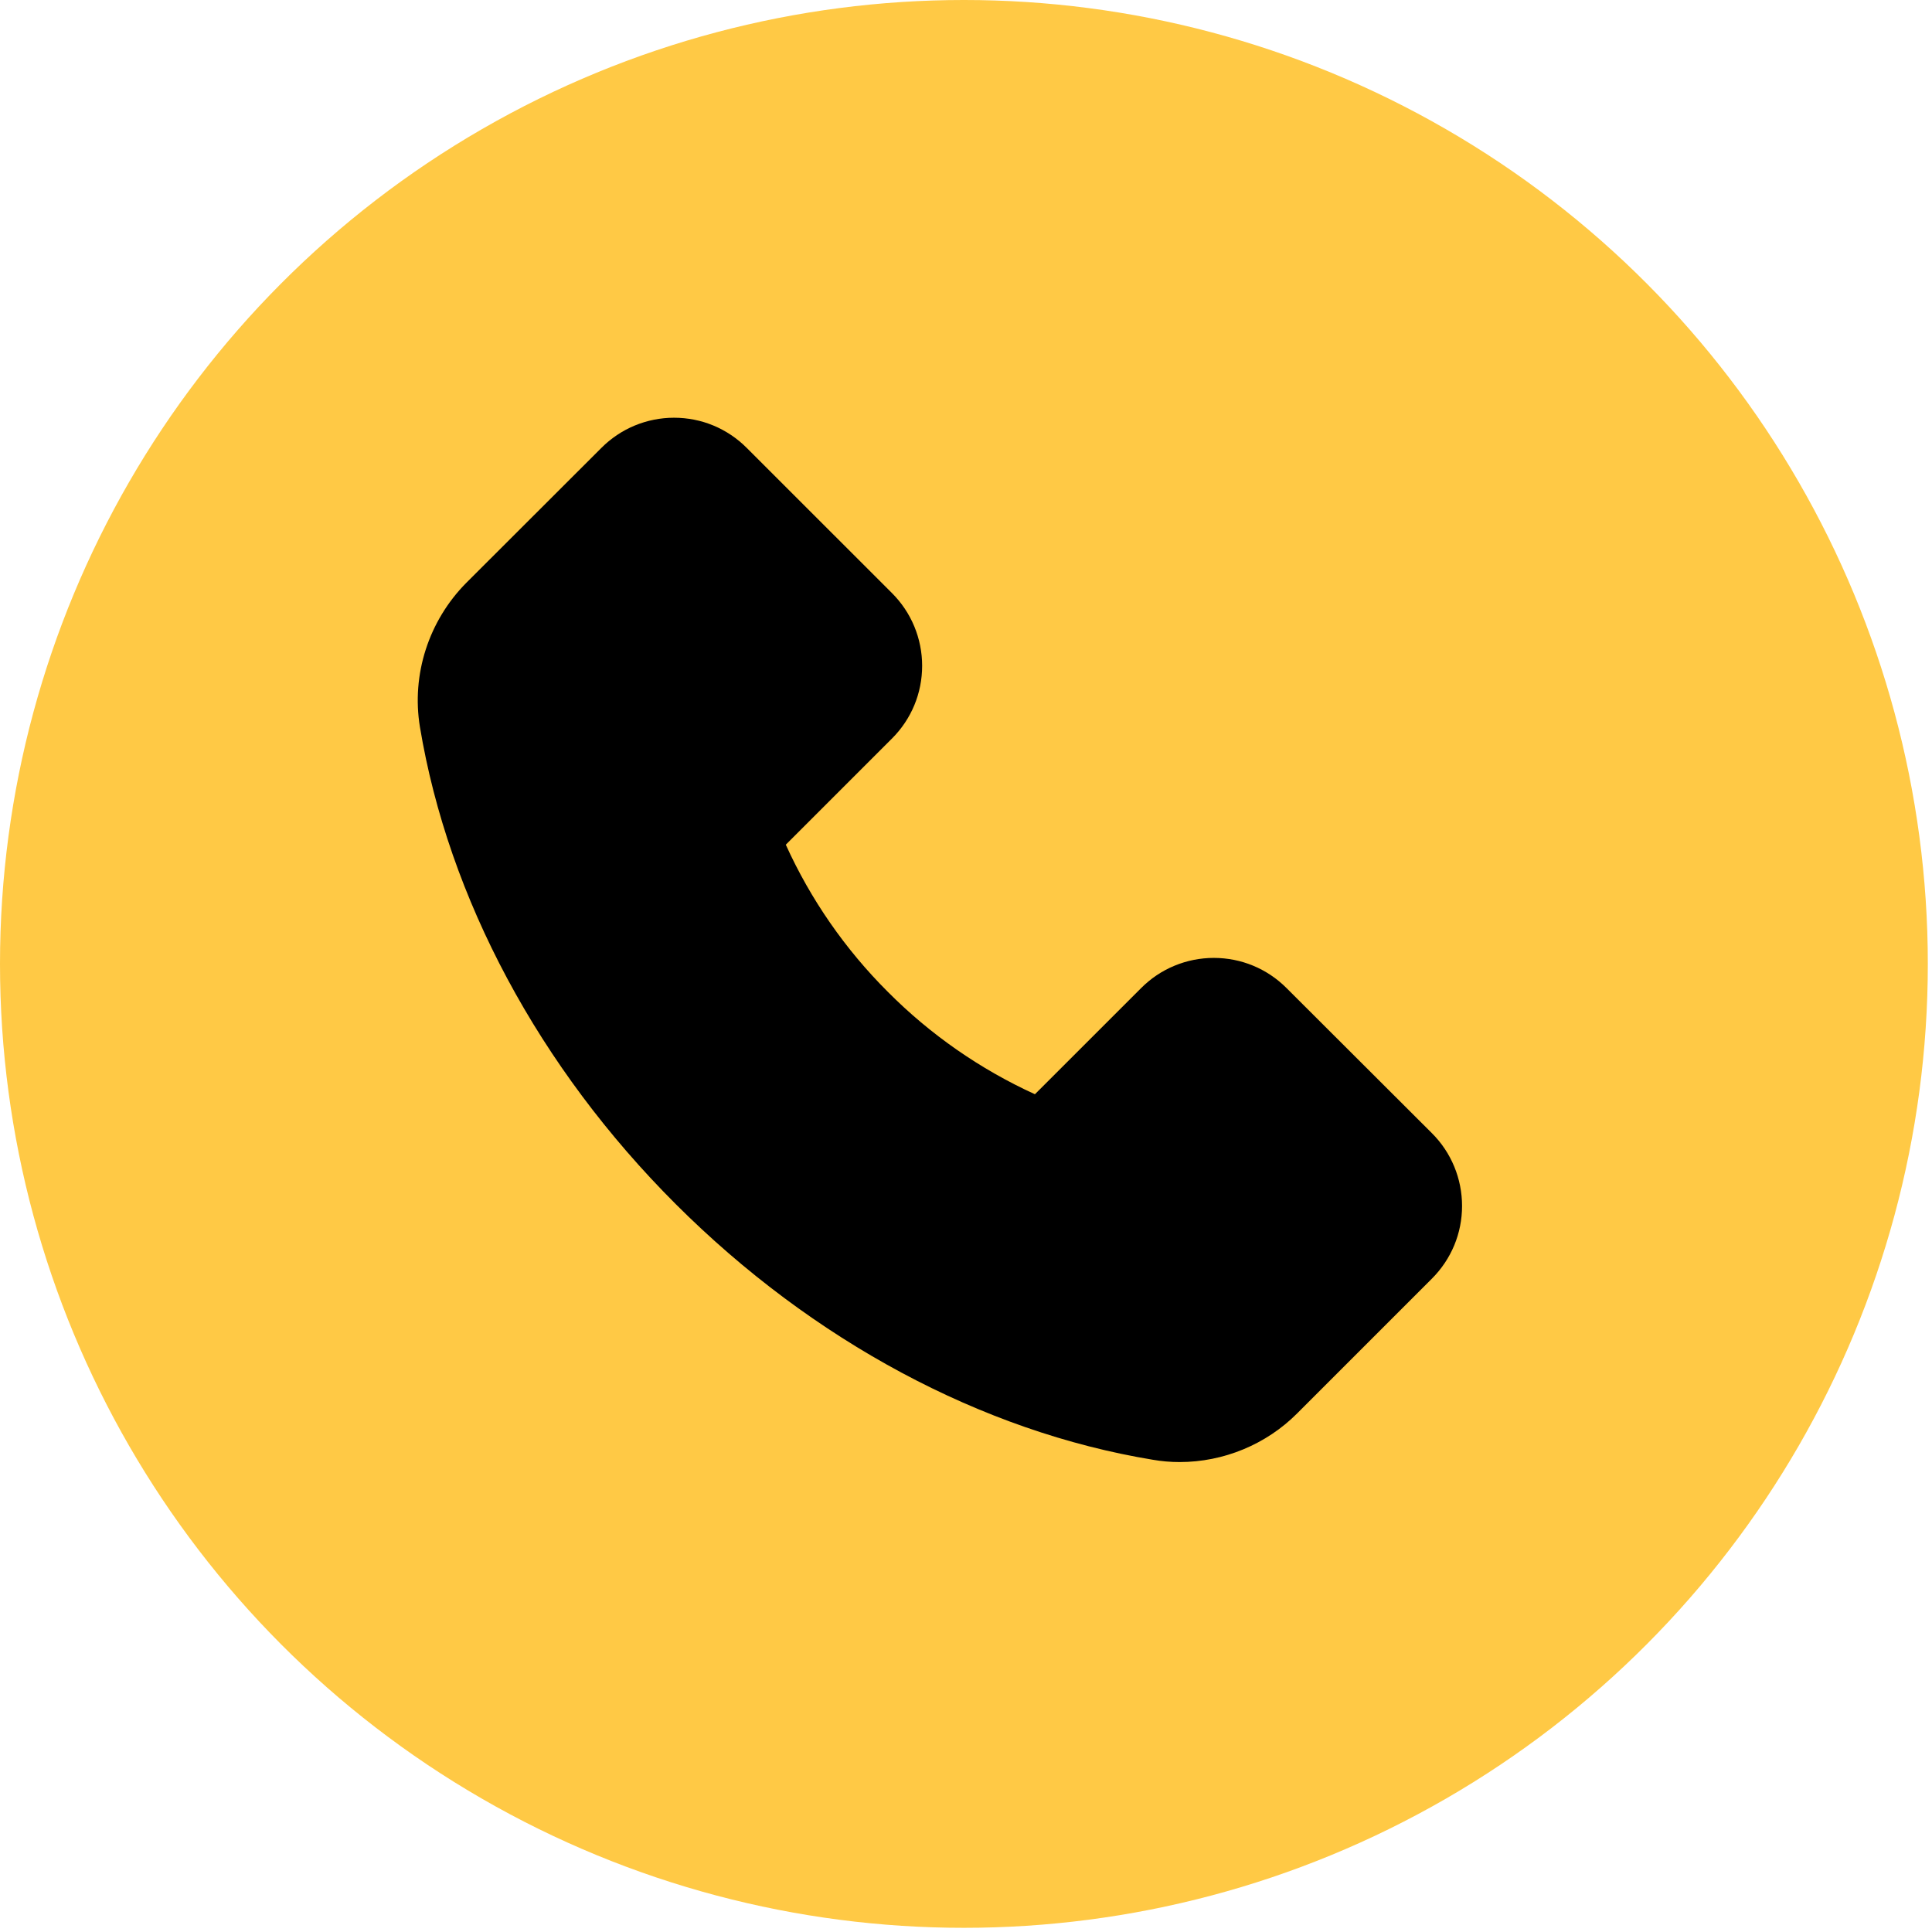
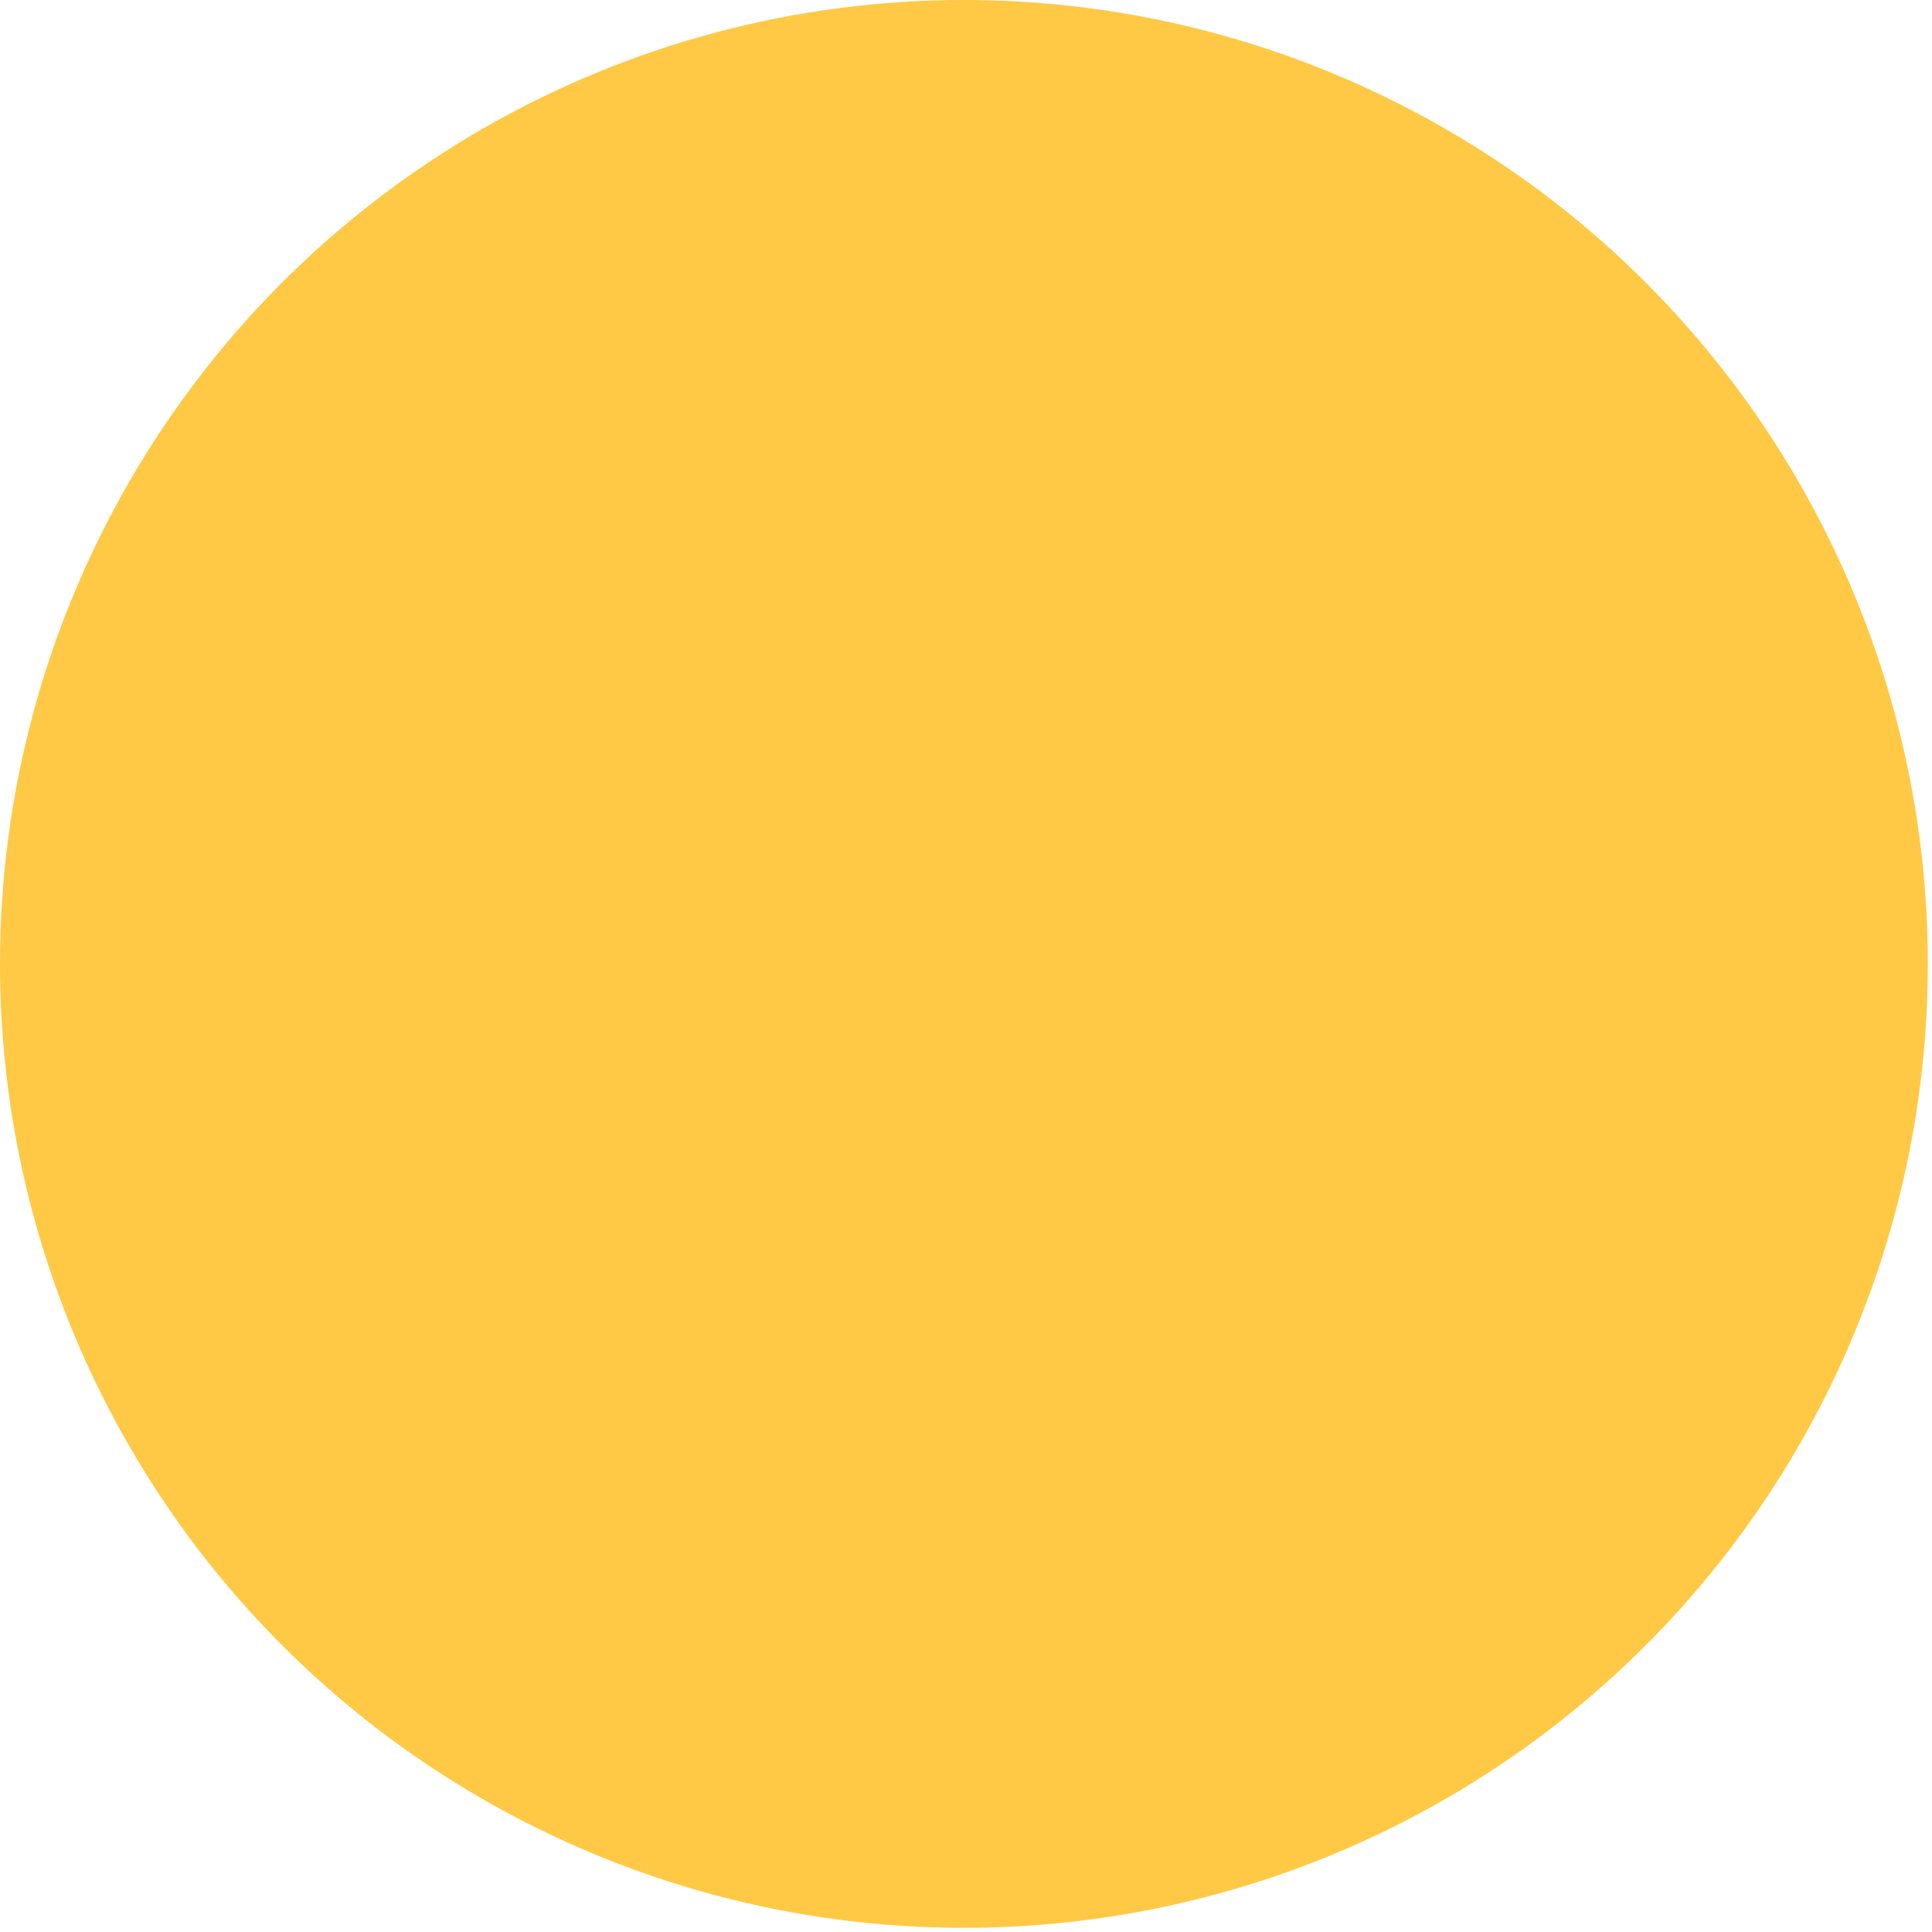
<svg xmlns="http://www.w3.org/2000/svg" width="37" height="37" viewBox="0 0 37 37" fill="none">
  <circle cx="18.46" cy="18.46" r="18.46" fill="#FFC945" />
-   <path d="M8.932 11.16L11.517 8.578C11.7 8.395 11.916 8.249 12.155 8.15C12.394 8.051 12.65 8 12.908 8C13.435 8 13.93 8.206 14.301 8.578L17.083 11.359C17.266 11.542 17.411 11.758 17.51 11.997C17.609 12.236 17.66 12.492 17.66 12.75C17.66 13.277 17.454 13.772 17.083 14.143L15.049 16.177C15.525 17.227 16.187 18.181 17.003 18.995C17.816 19.813 18.771 20.477 19.82 20.956L21.855 18.922C22.037 18.739 22.253 18.594 22.492 18.495C22.731 18.396 22.987 18.345 23.245 18.345C23.772 18.345 24.267 18.551 24.638 18.922L27.422 21.701C27.606 21.884 27.751 22.101 27.85 22.34C27.949 22.579 28 22.836 28 23.095C28 23.621 27.794 24.116 27.422 24.488L24.842 27.068C24.25 27.663 23.432 28 22.592 28C22.415 28 22.245 27.985 22.078 27.956C18.806 27.418 15.561 25.677 12.942 23.061C10.325 20.447 8.588 17.204 8.042 13.922C7.877 12.92 8.209 11.888 8.932 11.16V11.16Z" fill="black" />
</svg>